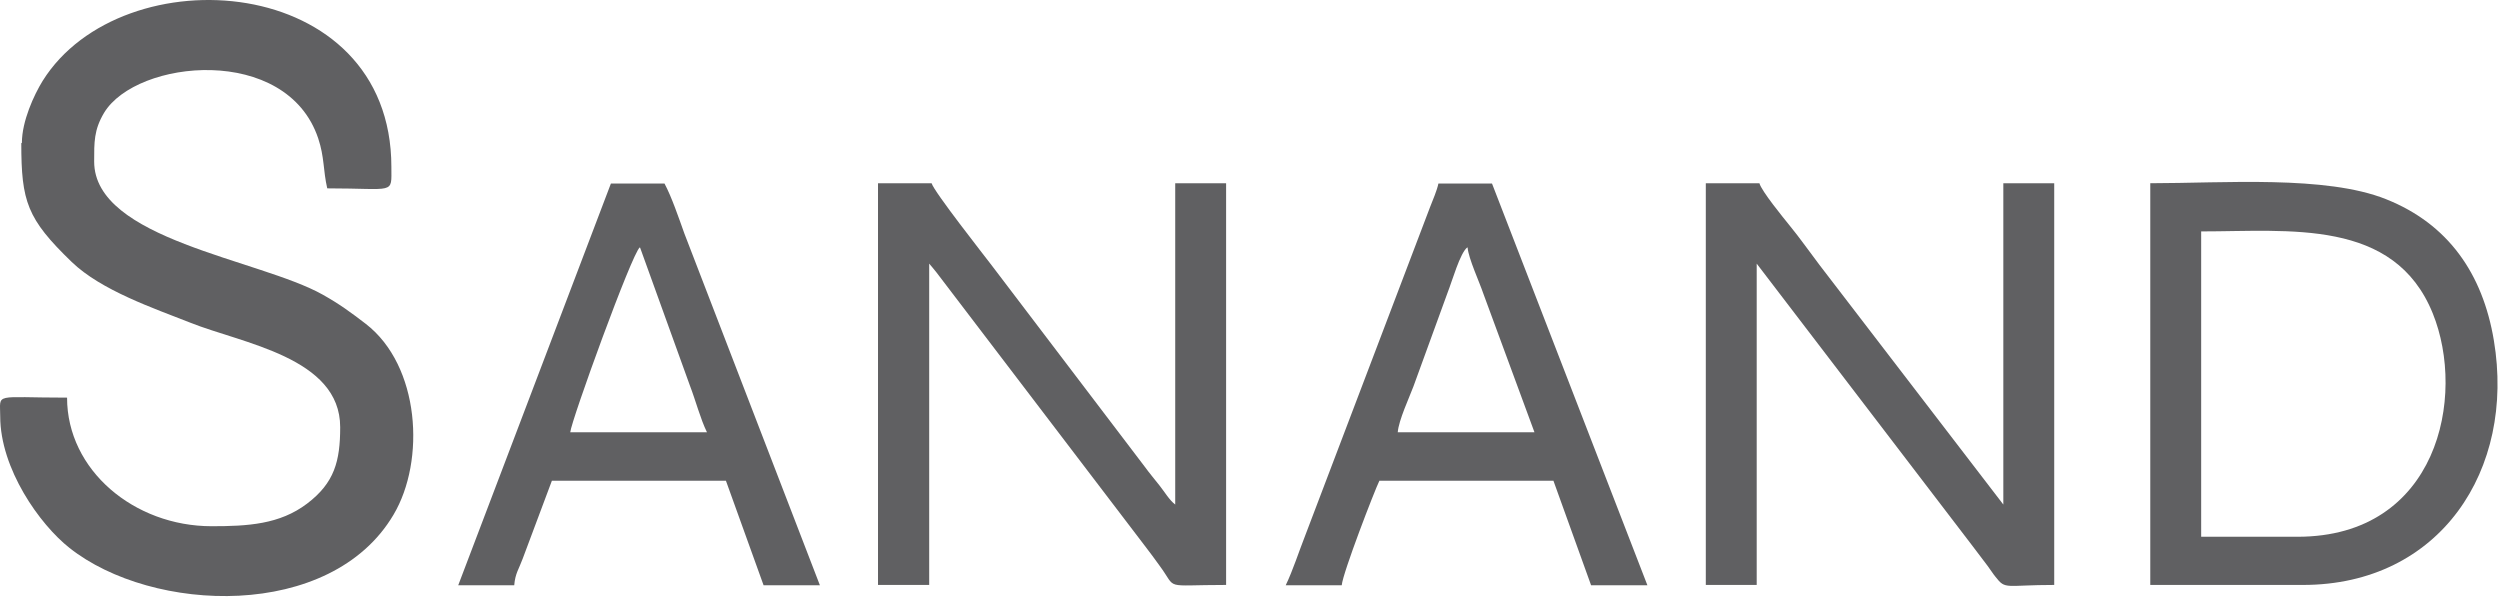
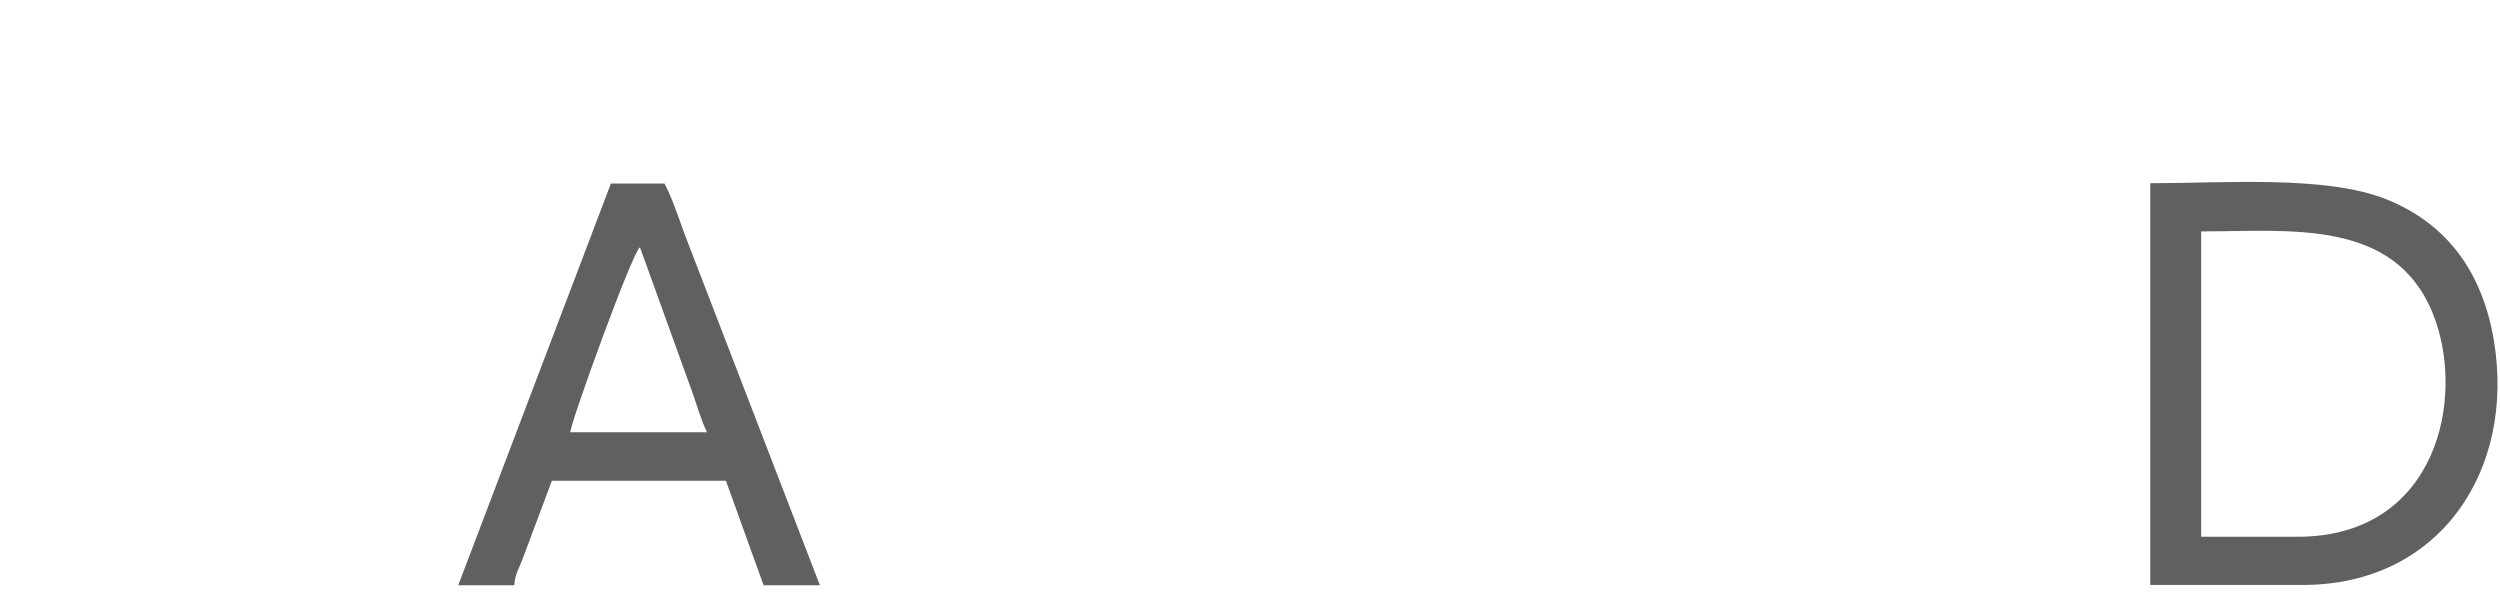
<svg xmlns="http://www.w3.org/2000/svg" width="797" height="191" viewBox="0 0 797 191" fill="none">
-   <path fill-rule="evenodd" clip-rule="evenodd" d="M6.788 45.647C6.788 64.271 8.612 69.743 22.82 83.471C32.228 92.591 49.22 98.351 60.644 102.863C77.156 109.487 108.452 113.903 108.452 136.175C108.452 147.023 106.628 153.935 97.892 160.559C89.156 167.183 78.98 167.759 67.46 167.759C42.788 167.759 21.38 149.903 21.38 126.767C-2.332 126.767 0.068 125.039 0.068 132.719C0.068 149.423 12.644 167.183 22.148 174.671C48.548 195.599 105.476 197.903 125.444 164.111C135.716 146.831 133.892 116.591 116.612 103.247C111.716 99.503 108.356 97.007 102.884 93.935C82.724 82.607 30.02 76.367 30.02 51.503C30.02 45.359 29.924 41.423 33.188 35.951C43.556 18.863 91.364 14.063 101.444 44.111C103.46 50.159 102.98 54.191 104.324 60.047C126.116 60.047 124.772 62.159 124.772 53.231C124.772 -8.881 38.948 -14.737 13.604 25.775C10.82 30.287 6.98 38.639 6.98 45.551L6.788 45.647Z" fill="#606062" />
-   <path fill-rule="evenodd" clip-rule="evenodd" d="M543.812 186.479H560.037V84.047L628.869 174.095C630.693 176.495 631.941 178.127 633.669 180.431C634.629 181.679 635.205 182.735 636.165 183.887C639.429 188.111 639.237 186.479 654.885 186.479V58.415H638.661V160.847L580.101 84.527C576.741 80.111 573.957 76.079 570.501 71.855C568.485 69.359 561.573 60.911 560.901 58.415H543.812V186.479Z" fill="#606062" />
-   <path fill-rule="evenodd" clip-rule="evenodd" d="M280.004 186.479H296.228V84.047C296.996 84.911 297.668 85.775 298.532 86.831L364.964 173.999C366.788 176.399 368.036 178.031 369.668 180.335C375.524 188.207 370.244 186.479 390.884 186.479V58.415H374.66V160.847C372.836 159.503 371.204 156.719 369.668 154.799C367.94 152.591 366.596 151.055 364.772 148.559L316.1 84.527C313.988 81.743 297.668 61.007 296.996 58.415H279.908V186.479H280.004Z" fill="#606062" />
  <path fill-rule="evenodd" clip-rule="evenodd" d="M732.452 171.119H701.732V73.775C729.86 73.775 763.268 69.551 775.556 99.887C786.308 126.383 777.188 171.119 732.452 171.119ZM685.508 186.479H734.18C777.86 186.479 801.956 149.807 795.044 108.527C791.492 87.215 780.452 71.375 760.676 63.503C741.476 55.823 708.836 58.415 685.508 58.415V186.479Z" fill="#606062" />
  <path fill-rule="evenodd" clip-rule="evenodd" d="M204.068 78.959L219.908 122.831C221.828 127.823 223.268 133.487 225.38 137.807H181.796C182.084 134.159 201.476 80.687 203.972 78.863L204.068 78.959ZM145.988 186.575H163.94C164.228 182.831 165.476 181.295 166.628 178.127L175.94 153.263H231.428L243.428 186.575H261.38L218.18 74.447C216.356 69.359 214.148 62.831 211.844 58.511H194.756L146.084 186.575H145.988Z" fill="#606062" />
-   <path fill-rule="evenodd" clip-rule="evenodd" d="M467.876 78.959C468.164 82.415 471.716 90.095 472.868 93.551L489.188 137.807H445.604C445.892 133.967 449.348 126.575 450.596 123.215L461.54 93.167C462.884 89.807 465.476 80.591 467.78 78.863L467.876 78.959ZM409.796 186.575H427.748C428.036 182.735 438.308 156.143 439.748 153.263H495.236L507.236 186.575H525.188L475.652 58.511H458.564C458.084 60.815 456.836 63.599 455.876 66.095L416.132 170.639C414.02 176.015 412.196 181.775 409.892 186.575H409.796Z" fill="#606062" />
</svg>